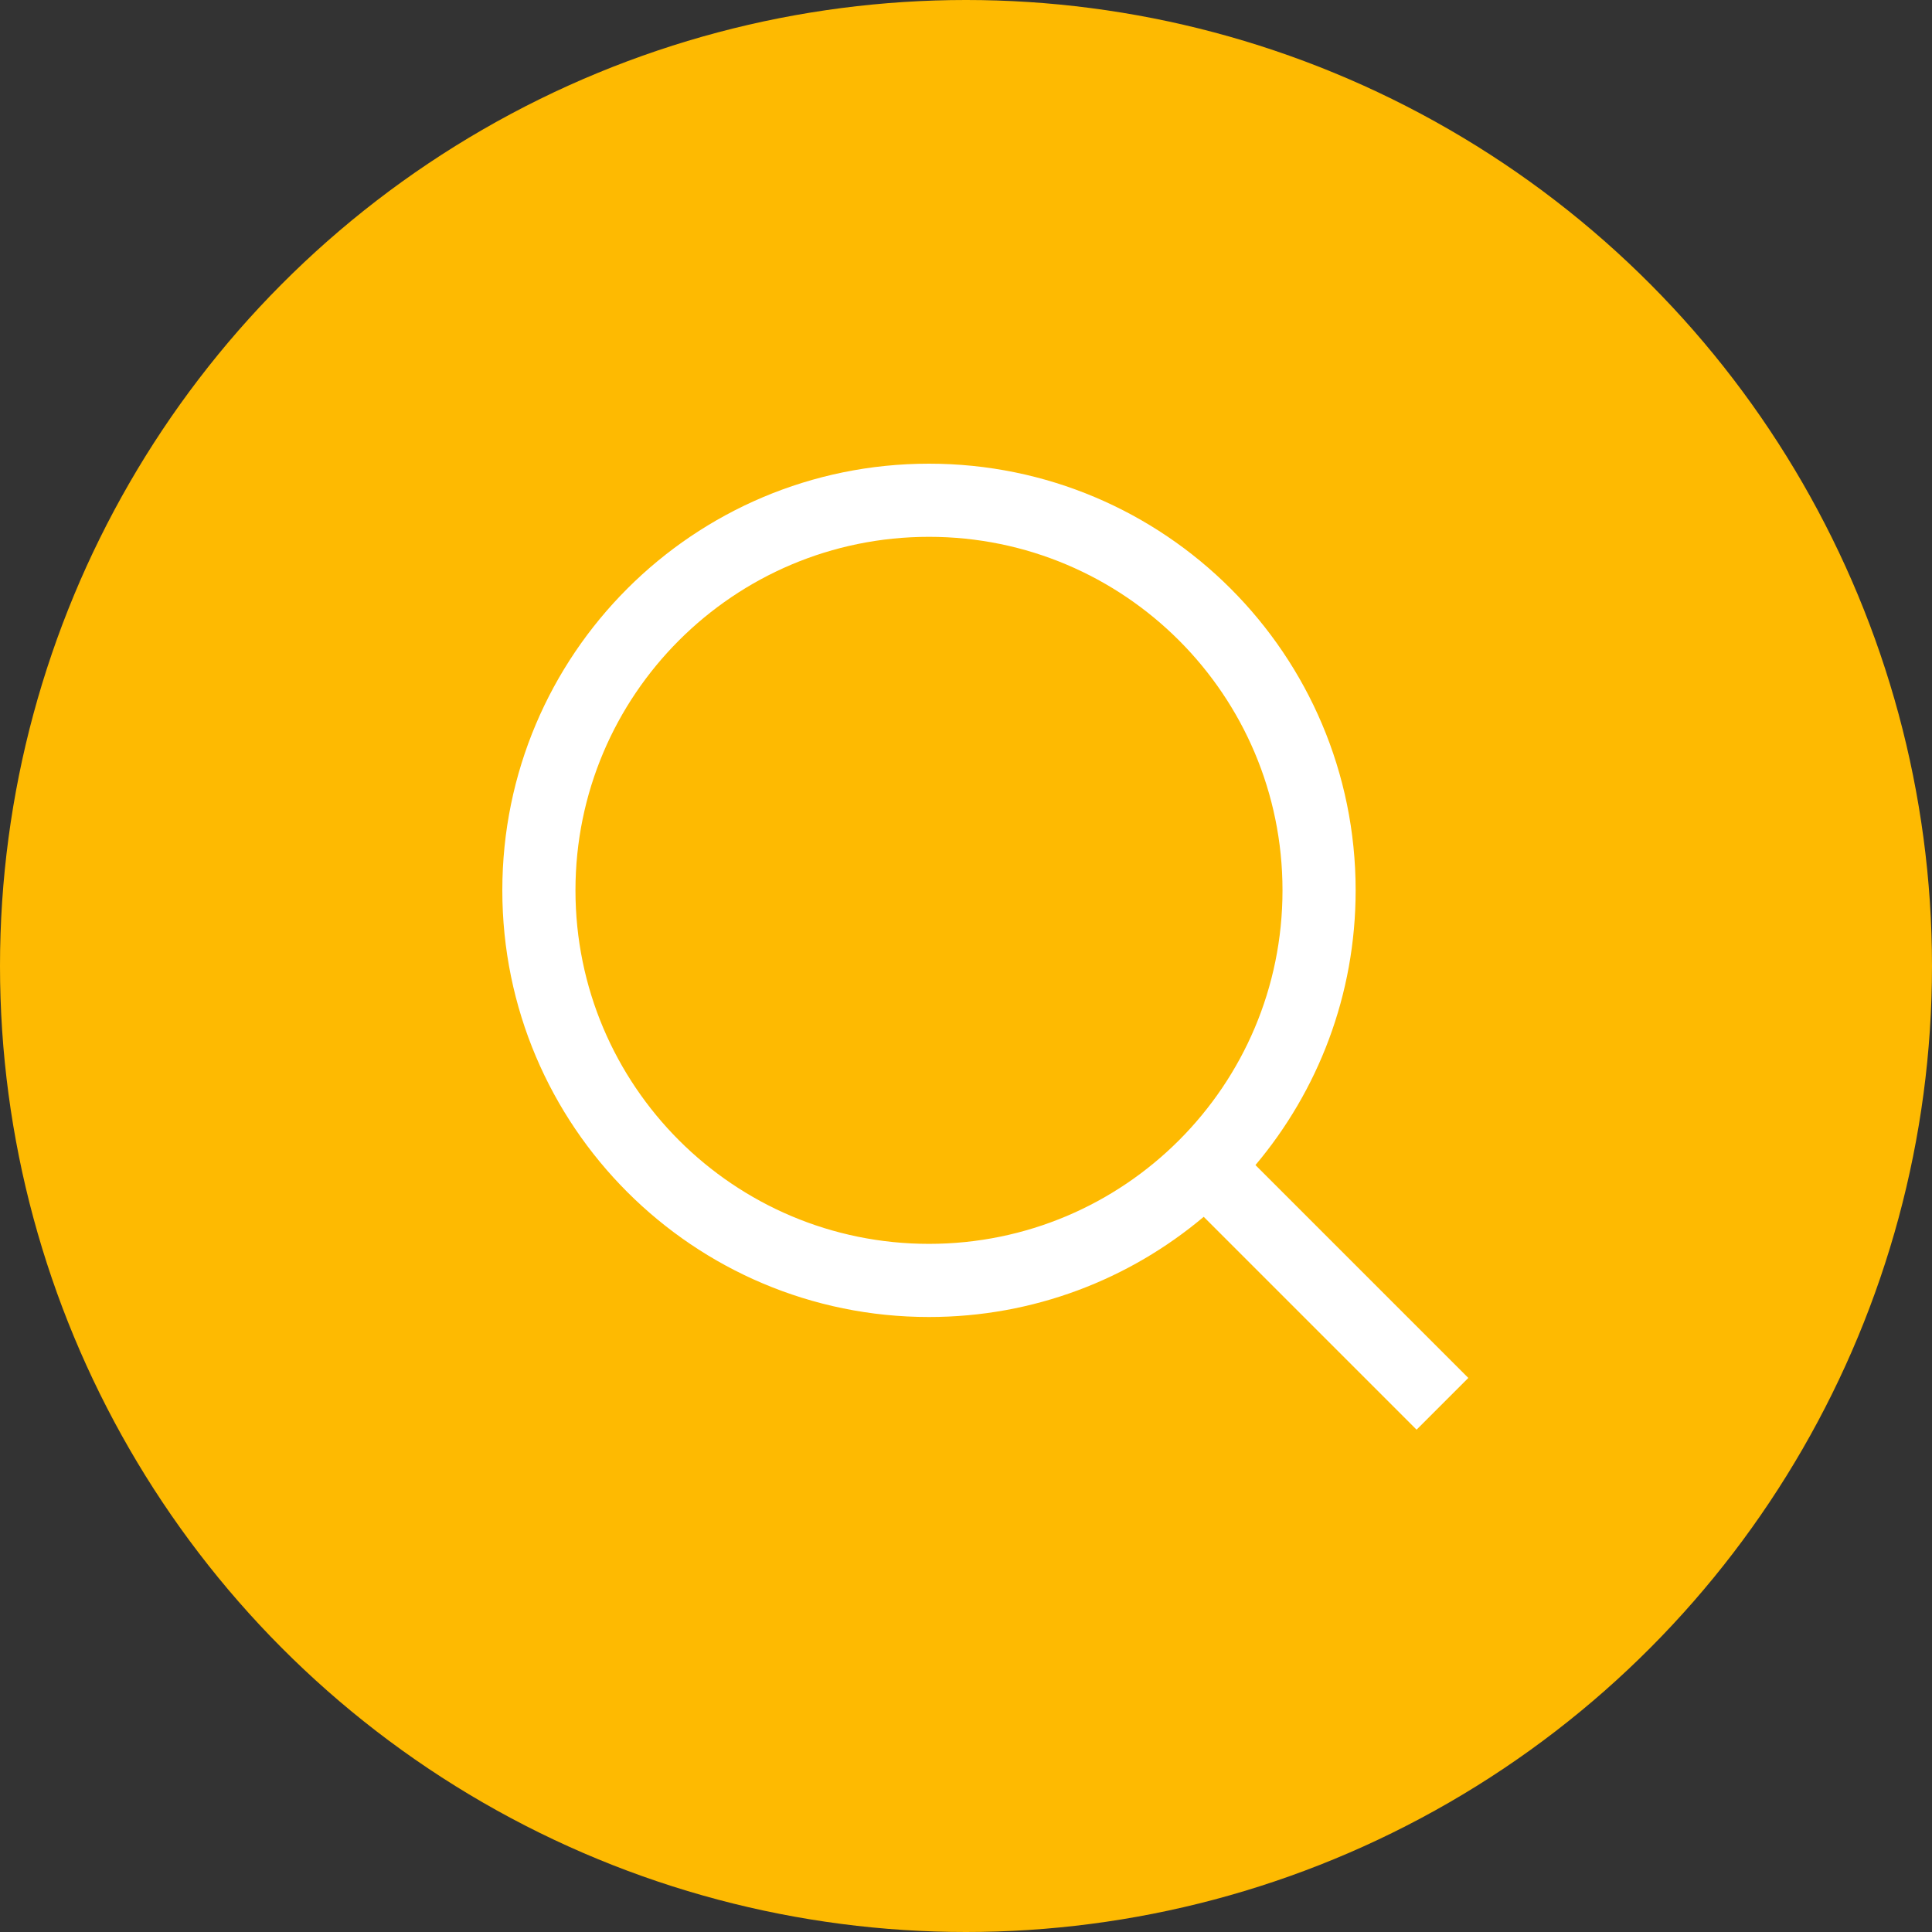
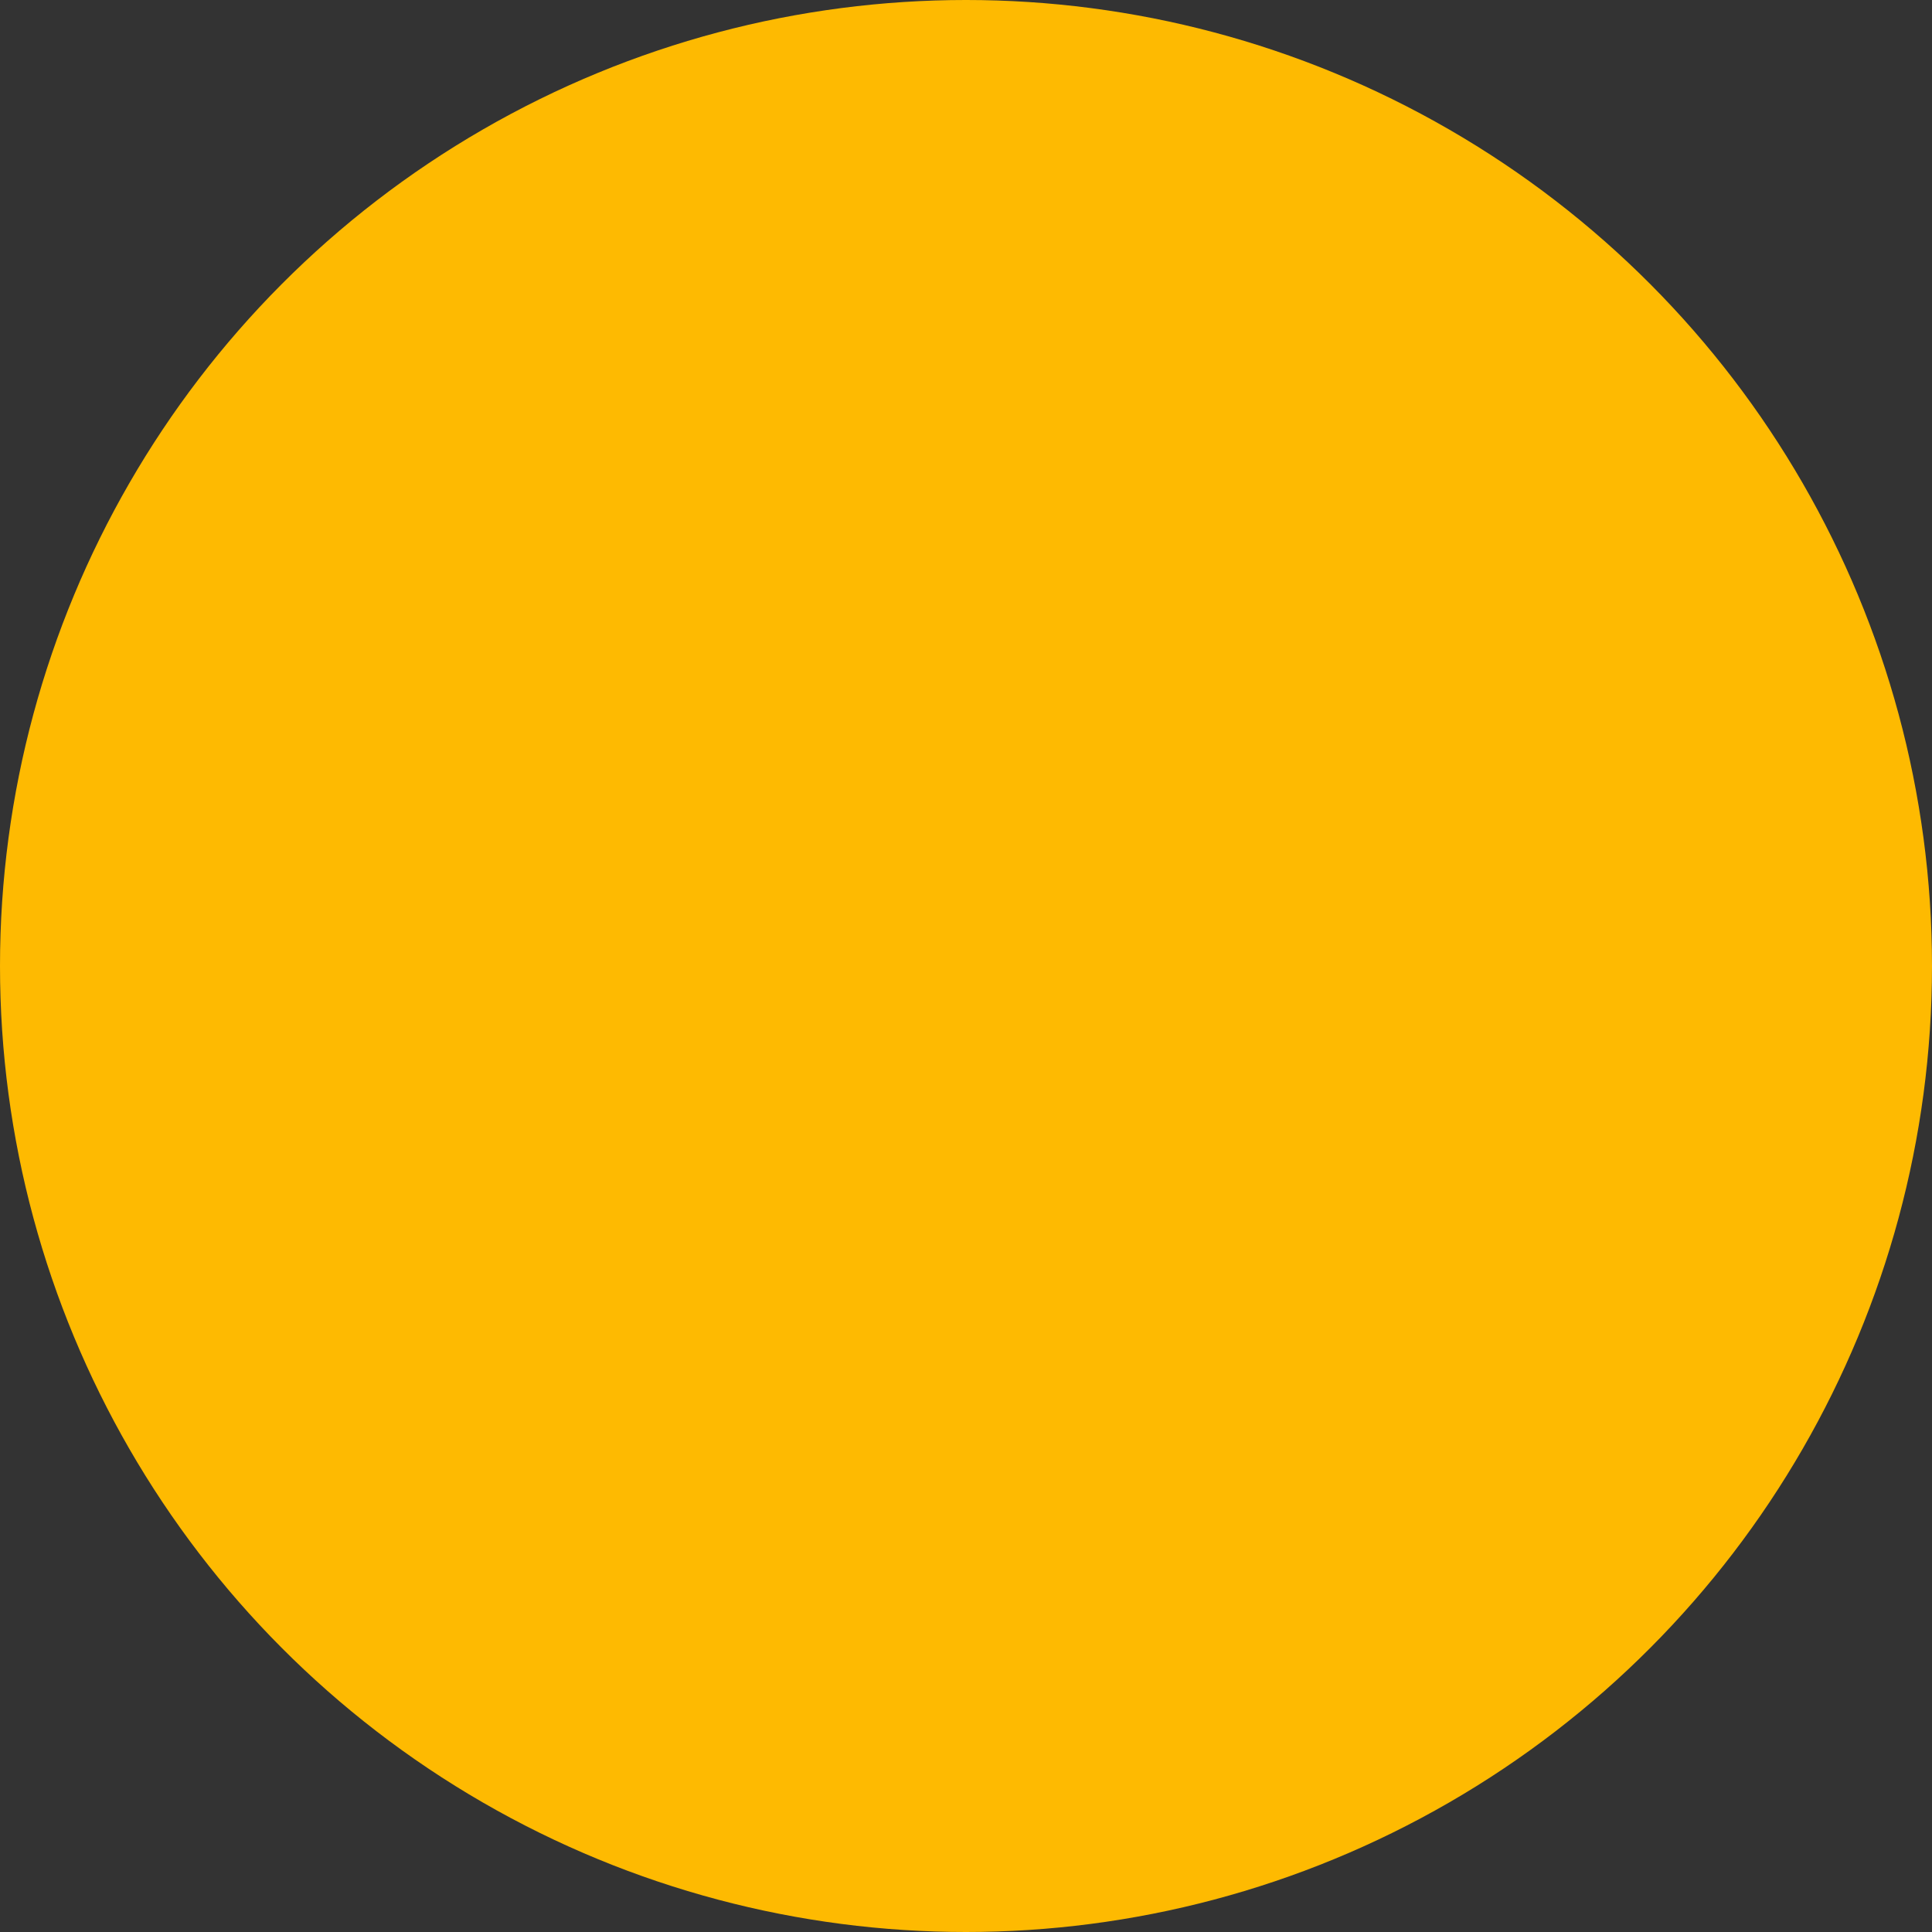
<svg xmlns="http://www.w3.org/2000/svg" width="50" height="50" viewBox="0 0 50 50" fill="none">
  <rect x="0" y="0" width="50" height="50" fill="#333333" stroke="none" />
  <circle cx="25" cy="25" r="25" fill="#FEBA01" />
-   <path fill-rule="evenodd" clip-rule="evenodd" d="M24.042 12C17.944 12 13 16.944 13 23.042C13 29.14 17.944 34.084 24.042 34.084C26.75 34.084 29.231 33.109 31.152 31.491L36.661 37L38 35.661L32.491 30.152C34.109 28.231 35.084 25.75 35.084 23.042C35.084 16.944 30.14 12 24.042 12ZM14.893 23.042C14.893 17.989 18.989 13.893 24.042 13.893C29.095 13.893 33.191 17.989 33.191 23.042C33.191 28.095 29.095 32.191 24.042 32.191C18.989 32.191 14.893 28.095 14.893 23.042Z" fill="white" />
</svg>